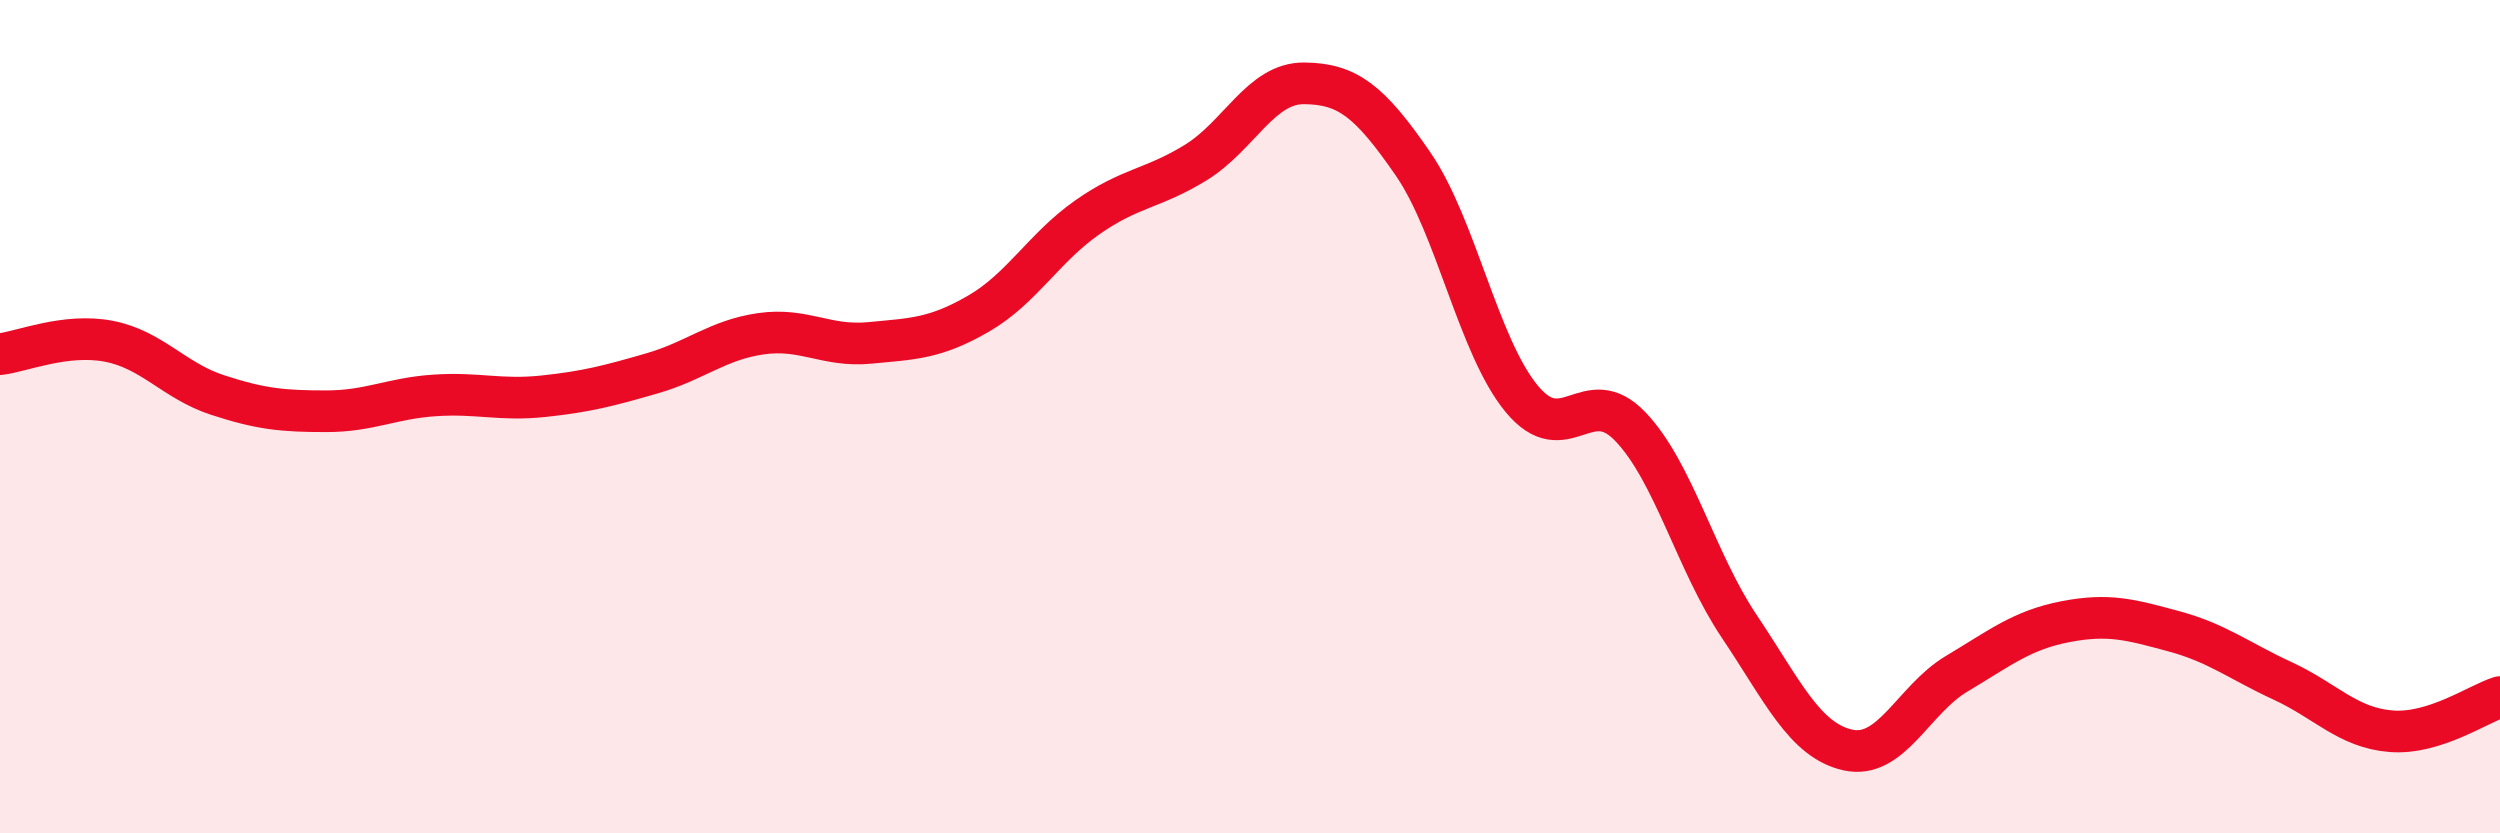
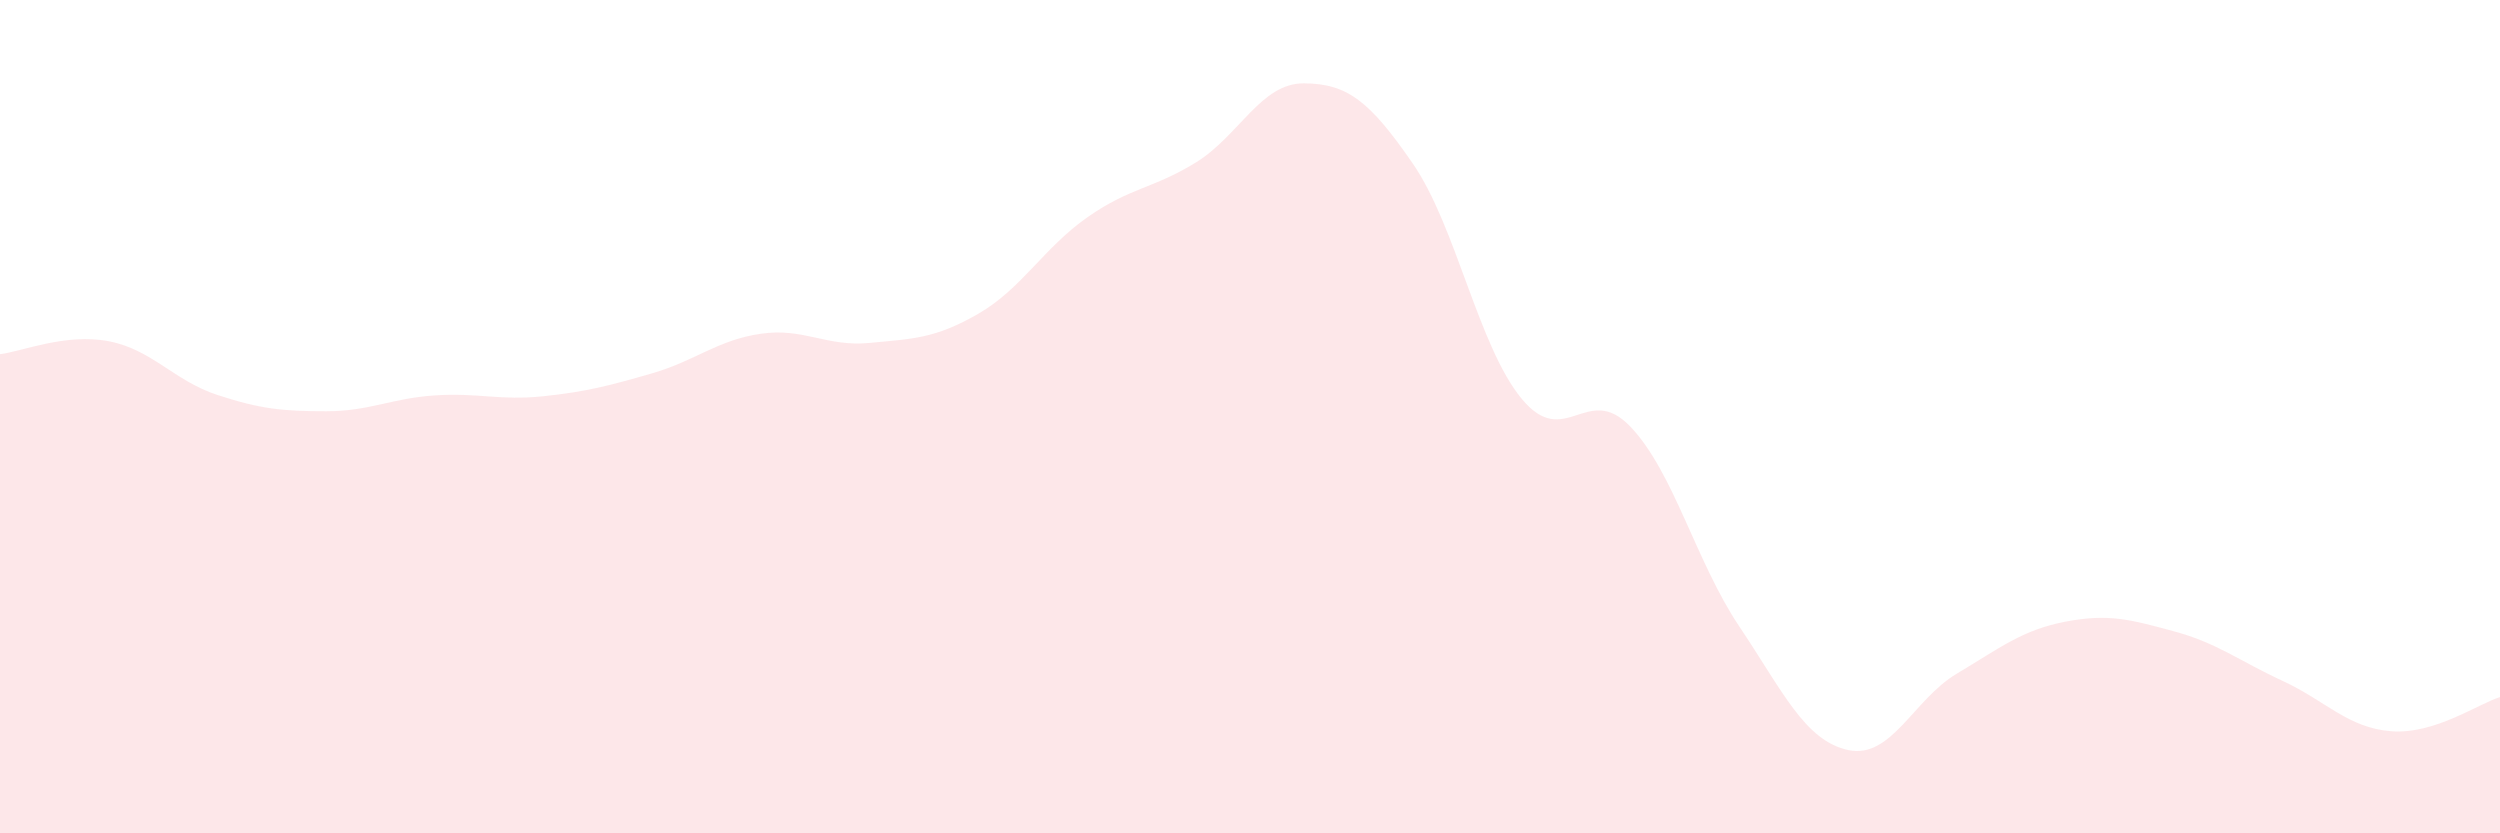
<svg xmlns="http://www.w3.org/2000/svg" width="60" height="20" viewBox="0 0 60 20">
  <path d="M 0,8.5 C 0.52,8.44 1.57,7.99 2.61,8.19 C 3.65,8.39 4.18,9.14 5.22,9.48 C 6.26,9.82 6.79,9.87 7.83,9.87 C 8.87,9.87 9.39,9.56 10.43,9.49 C 11.47,9.42 12,9.62 13.04,9.51 C 14.08,9.4 14.61,9.26 15.65,8.96 C 16.69,8.66 17.22,8.16 18.26,8.01 C 19.3,7.86 19.83,8.33 20.87,8.23 C 21.91,8.13 22.44,8.13 23.48,7.53 C 24.52,6.93 25.05,5.95 26.09,5.22 C 27.13,4.49 27.66,4.54 28.7,3.9 C 29.74,3.26 30.26,1.99 31.3,2 C 32.34,2.01 32.87,2.42 33.91,3.93 C 34.95,5.44 35.48,8.31 36.52,9.57 C 37.56,10.83 38.09,9.15 39.13,10.24 C 40.17,11.33 40.7,13.48 41.74,15.03 C 42.78,16.58 43.31,17.77 44.35,18 C 45.39,18.23 45.92,16.79 46.96,16.17 C 48,15.55 48.53,15.12 49.57,14.92 C 50.61,14.72 51.13,14.87 52.17,15.15 C 53.21,15.43 53.74,15.86 54.78,16.34 C 55.82,16.82 56.35,17.47 57.39,17.55 C 58.43,17.63 59.48,16.89 60,16.73L60 20L0 20Z" fill="#EB0A25" opacity="0.1" stroke-linecap="round" stroke-linejoin="round" />
-   <path d="M 0,8.5 C 0.52,8.44 1.57,7.99 2.61,8.19 C 3.65,8.39 4.18,9.14 5.22,9.48 C 6.26,9.82 6.79,9.87 7.83,9.87 C 8.87,9.87 9.39,9.56 10.43,9.49 C 11.47,9.42 12,9.62 13.04,9.51 C 14.08,9.4 14.61,9.26 15.65,8.96 C 16.69,8.66 17.22,8.16 18.26,8.01 C 19.3,7.86 19.83,8.33 20.87,8.23 C 21.91,8.13 22.44,8.13 23.48,7.53 C 24.52,6.93 25.05,5.95 26.09,5.22 C 27.13,4.49 27.66,4.54 28.7,3.9 C 29.74,3.26 30.26,1.99 31.3,2 C 32.34,2.01 32.87,2.42 33.91,3.93 C 34.95,5.44 35.48,8.31 36.52,9.57 C 37.56,10.83 38.09,9.15 39.13,10.24 C 40.17,11.33 40.7,13.48 41.74,15.03 C 42.78,16.58 43.31,17.77 44.35,18 C 45.39,18.23 45.92,16.79 46.96,16.17 C 48,15.55 48.53,15.12 49.57,14.92 C 50.61,14.72 51.13,14.87 52.17,15.15 C 53.21,15.43 53.74,15.86 54.78,16.34 C 55.82,16.82 56.35,17.47 57.39,17.55 C 58.43,17.63 59.48,16.89 60,16.73" stroke="#EB0A25" stroke-width="1" fill="none" stroke-linecap="round" stroke-linejoin="round" />
</svg>